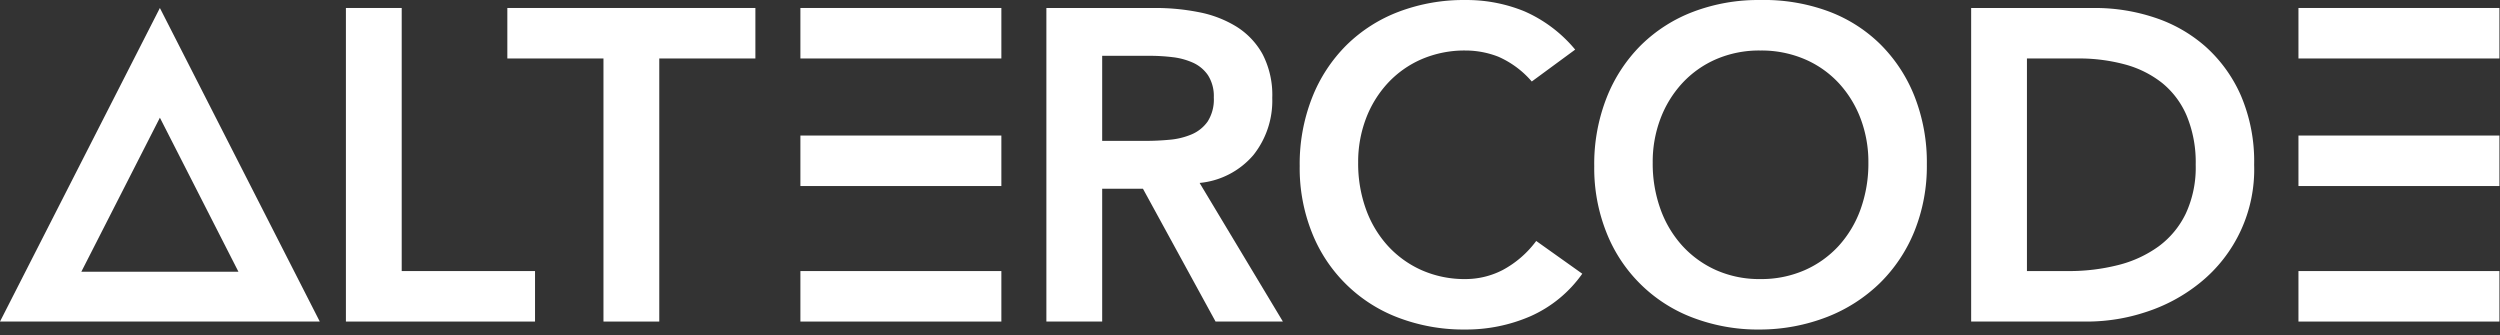
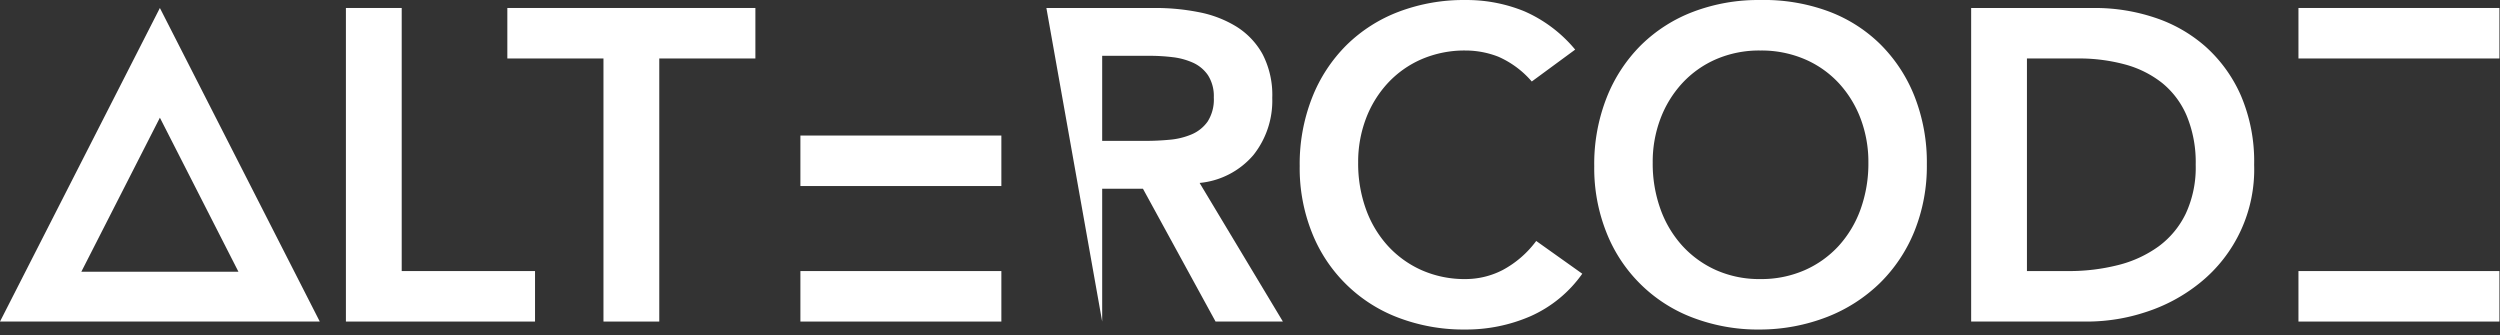
<svg xmlns="http://www.w3.org/2000/svg" id="Livello_1" data-name="Livello 1" viewBox="0 0 358 48" width="358" height="48">
  <rect x="0" y="0" width="358" height="48" fill="#333333" stroke="none" />
  <polygon points="49.534 1.143 57.524 1.143 57.524 38.816 76.616 38.816 76.616 46.047 49.534 46.047 49.534 1.143" style="fill: #fff" />
  <polygon points="86.417 8.374 72.651 8.374 72.651 1.143 108.172 1.143 108.172 8.374 94.408 8.374 94.408 46.047 86.417 46.047 86.417 8.374" style="fill: #fff" />
  <g>
-     <path d="M164.828,17.908h15.603a31.674,31.674,0,0,1,6.245.604,16.051,16.051,0,0,1,5.358,2.059,10.826,10.826,0,0,1,3.742,3.933,12.681,12.681,0,0,1,1.398,6.282,12.506,12.506,0,0,1-2.699,8.18,11.554,11.554,0,0,1-7.706,3.995l11.928,19.852h-9.642l-10.4-19.025h-5.837V62.812h-7.99Zm14.204,19.03c1.141,0,2.286-.052,3.427-.16a10.379,10.379,0,0,0,3.138-.759,5.386,5.386,0,0,0,2.318-1.842,5.87,5.87,0,0,0,.888-3.453,5.557,5.557,0,0,0-.826-3.175,5.171,5.171,0,0,0-2.158-1.806,9.912,9.912,0,0,0-2.947-.795,27.558,27.558,0,0,0-3.143-.191h-6.911V36.938Z" transform="translate(-14.986 -16.765)" style="fill: #fff" />
+     <path d="M164.828,17.908h15.603a31.674,31.674,0,0,1,6.245.604,16.051,16.051,0,0,1,5.358,2.059,10.826,10.826,0,0,1,3.742,3.933,12.681,12.681,0,0,1,1.398,6.282,12.506,12.506,0,0,1-2.699,8.18,11.554,11.554,0,0,1-7.706,3.995l11.928,19.852h-9.642l-10.4-19.025h-5.837V62.812Zm14.204,19.03c1.141,0,2.286-.052,3.427-.16a10.379,10.379,0,0,0,3.138-.759,5.386,5.386,0,0,0,2.318-1.842,5.87,5.87,0,0,0,.888-3.453,5.557,5.557,0,0,0-.826-3.175,5.171,5.171,0,0,0-2.158-1.806,9.912,9.912,0,0,0-2.947-.795,27.558,27.558,0,0,0-3.143-.191h-6.911V36.938Z" transform="translate(-14.986 -16.765)" style="fill: #fff" />
    <path d="M234.336,28.437a13.424,13.424,0,0,0-4.789-3.551,12.886,12.886,0,0,0-4.661-.888,15.546,15.546,0,0,0-6.312,1.239,14.437,14.437,0,0,0-4.851,3.422,15.595,15.595,0,0,0-3.139,5.105,17.476,17.476,0,0,0-1.109,6.281,19.241,19.241,0,0,0,1.109,6.658,15.632,15.632,0,0,0,3.139,5.265,14.61,14.61,0,0,0,4.851,3.489,15.221,15.221,0,0,0,6.312,1.27,11.6,11.6,0,0,0,5.296-1.302,14.492,14.492,0,0,0,4.79-4.154l6.596,4.691a17.997,17.997,0,0,1-7.422,6.09,23.1,23.1,0,0,1-9.322,1.9,26.256,26.256,0,0,1-9.548-1.678A21.413,21.413,0,0,1,202.877,50.13a24.879,24.879,0,0,1-1.774-9.579,25.943,25.943,0,0,1,1.774-9.797,21.941,21.941,0,0,1,4.914-7.515,21.531,21.531,0,0,1,7.484-4.789,26.257,26.257,0,0,1,9.548-1.683,21.875,21.875,0,0,1,8.465,1.621,19.685,19.685,0,0,1,7.263,5.481Z" transform="translate(-14.986 -16.765)" style="fill: #fff" />
    <path d="M243.281,40.551a25.941,25.941,0,0,1,1.775-9.797,21.954,21.954,0,0,1,4.913-7.515,21.55,21.55,0,0,1,7.484-4.789,26.267,26.267,0,0,1,9.549-1.683,26.671,26.671,0,0,1,9.636,1.554,21.045,21.045,0,0,1,7.553,4.727,21.779,21.779,0,0,1,4.943,7.485,25.775,25.775,0,0,1,1.776,9.765,24.912,24.912,0,0,1-1.776,9.574,21.916,21.916,0,0,1-4.943,7.423,22.546,22.546,0,0,1-7.553,4.852,26.695,26.695,0,0,1-9.636,1.807,26.266,26.266,0,0,1-9.549-1.678A21.408,21.408,0,0,1,245.057,50.13a24.881,24.881,0,0,1-1.775-9.579m8.372-.506a19.196,19.196,0,0,0,1.109,6.658,15.632,15.632,0,0,0,3.139,5.265,14.6,14.6,0,0,0,4.851,3.489,15.217,15.217,0,0,0,6.312,1.27,15.448,15.448,0,0,0,6.343-1.27,14.52,14.52,0,0,0,4.883-3.489,15.63,15.63,0,0,0,3.138-5.265,19.333,19.333,0,0,0,1.11-6.658,17.561,17.561,0,0,0-1.11-6.281,15.592,15.592,0,0,0-3.138-5.105,14.352,14.352,0,0,0-4.883-3.422,15.779,15.779,0,0,0-6.343-1.239,15.543,15.543,0,0,0-6.312,1.239,14.427,14.427,0,0,0-4.851,3.422,15.595,15.595,0,0,0-3.139,5.105,17.435,17.435,0,0,0-1.109,6.281" transform="translate(-14.986 -16.765)" style="fill: #fff" />
    <path d="M297.255,17.908h17.692a26.976,26.976,0,0,1,8.563,1.368,20.853,20.853,0,0,1,7.293,4.149,20.379,20.379,0,0,1,5.074,7.01,23.963,23.963,0,0,1,1.903,9.925,20.833,20.833,0,0,1-7.835,16.966,23.998,23.998,0,0,1-7.675,4.124,26.828,26.828,0,0,1-8.274,1.362H297.255Zm13.95,37.673a28.417,28.417,0,0,0,7.071-.853,16.854,16.854,0,0,0,5.808-2.668,12.624,12.624,0,0,0,3.897-4.691,15.649,15.649,0,0,0,1.429-7.009,17.411,17.411,0,0,0-1.269-6.973,12.166,12.166,0,0,0-3.521-4.728,14.759,14.759,0,0,0-5.327-2.663,25.072,25.072,0,0,0-6.756-.857h-7.293V55.581Z" transform="translate(-14.986 -16.765)" style="fill: #fff" />
    <path d="M37.882,33.616l11.249,22.061H26.633Zm0-15.708L14.986,62.812h45.792Z" transform="translate(-14.986 -16.765)" style="fill: #fff" />
-     <polygon points="121.641 8.374 143.396 8.374 143.396 1.143 114.618 1.143 114.618 8.374 121.641 8.374" style="fill: #fff" />
    <polygon points="114.618 38.816 114.618 46.047 143.396 46.047 143.396 38.816 121.641 38.816 114.618 38.816" style="fill: #fff" />
    <polygon points="114.618 19.409 114.618 26.64 121.641 26.64 143.396 26.64 143.396 19.409 121.641 19.409 114.618 19.409" style="fill: #fff" />
    <polygon points="336.162 8.374 357.917 8.374 357.917 1.143 329.139 1.143 329.139 8.374 336.162 8.374" style="fill: #fff" />
    <polygon points="329.139 38.816 329.139 46.047 357.918 46.047 357.918 38.816 336.162 38.816 329.139 38.816" style="fill: #fff" />
-     <polygon points="329.139 19.409 329.139 26.64 336.162 26.64 357.918 26.64 357.918 19.409 336.162 19.409 329.139 19.409" style="fill: #fff" />
  </g>
</svg>